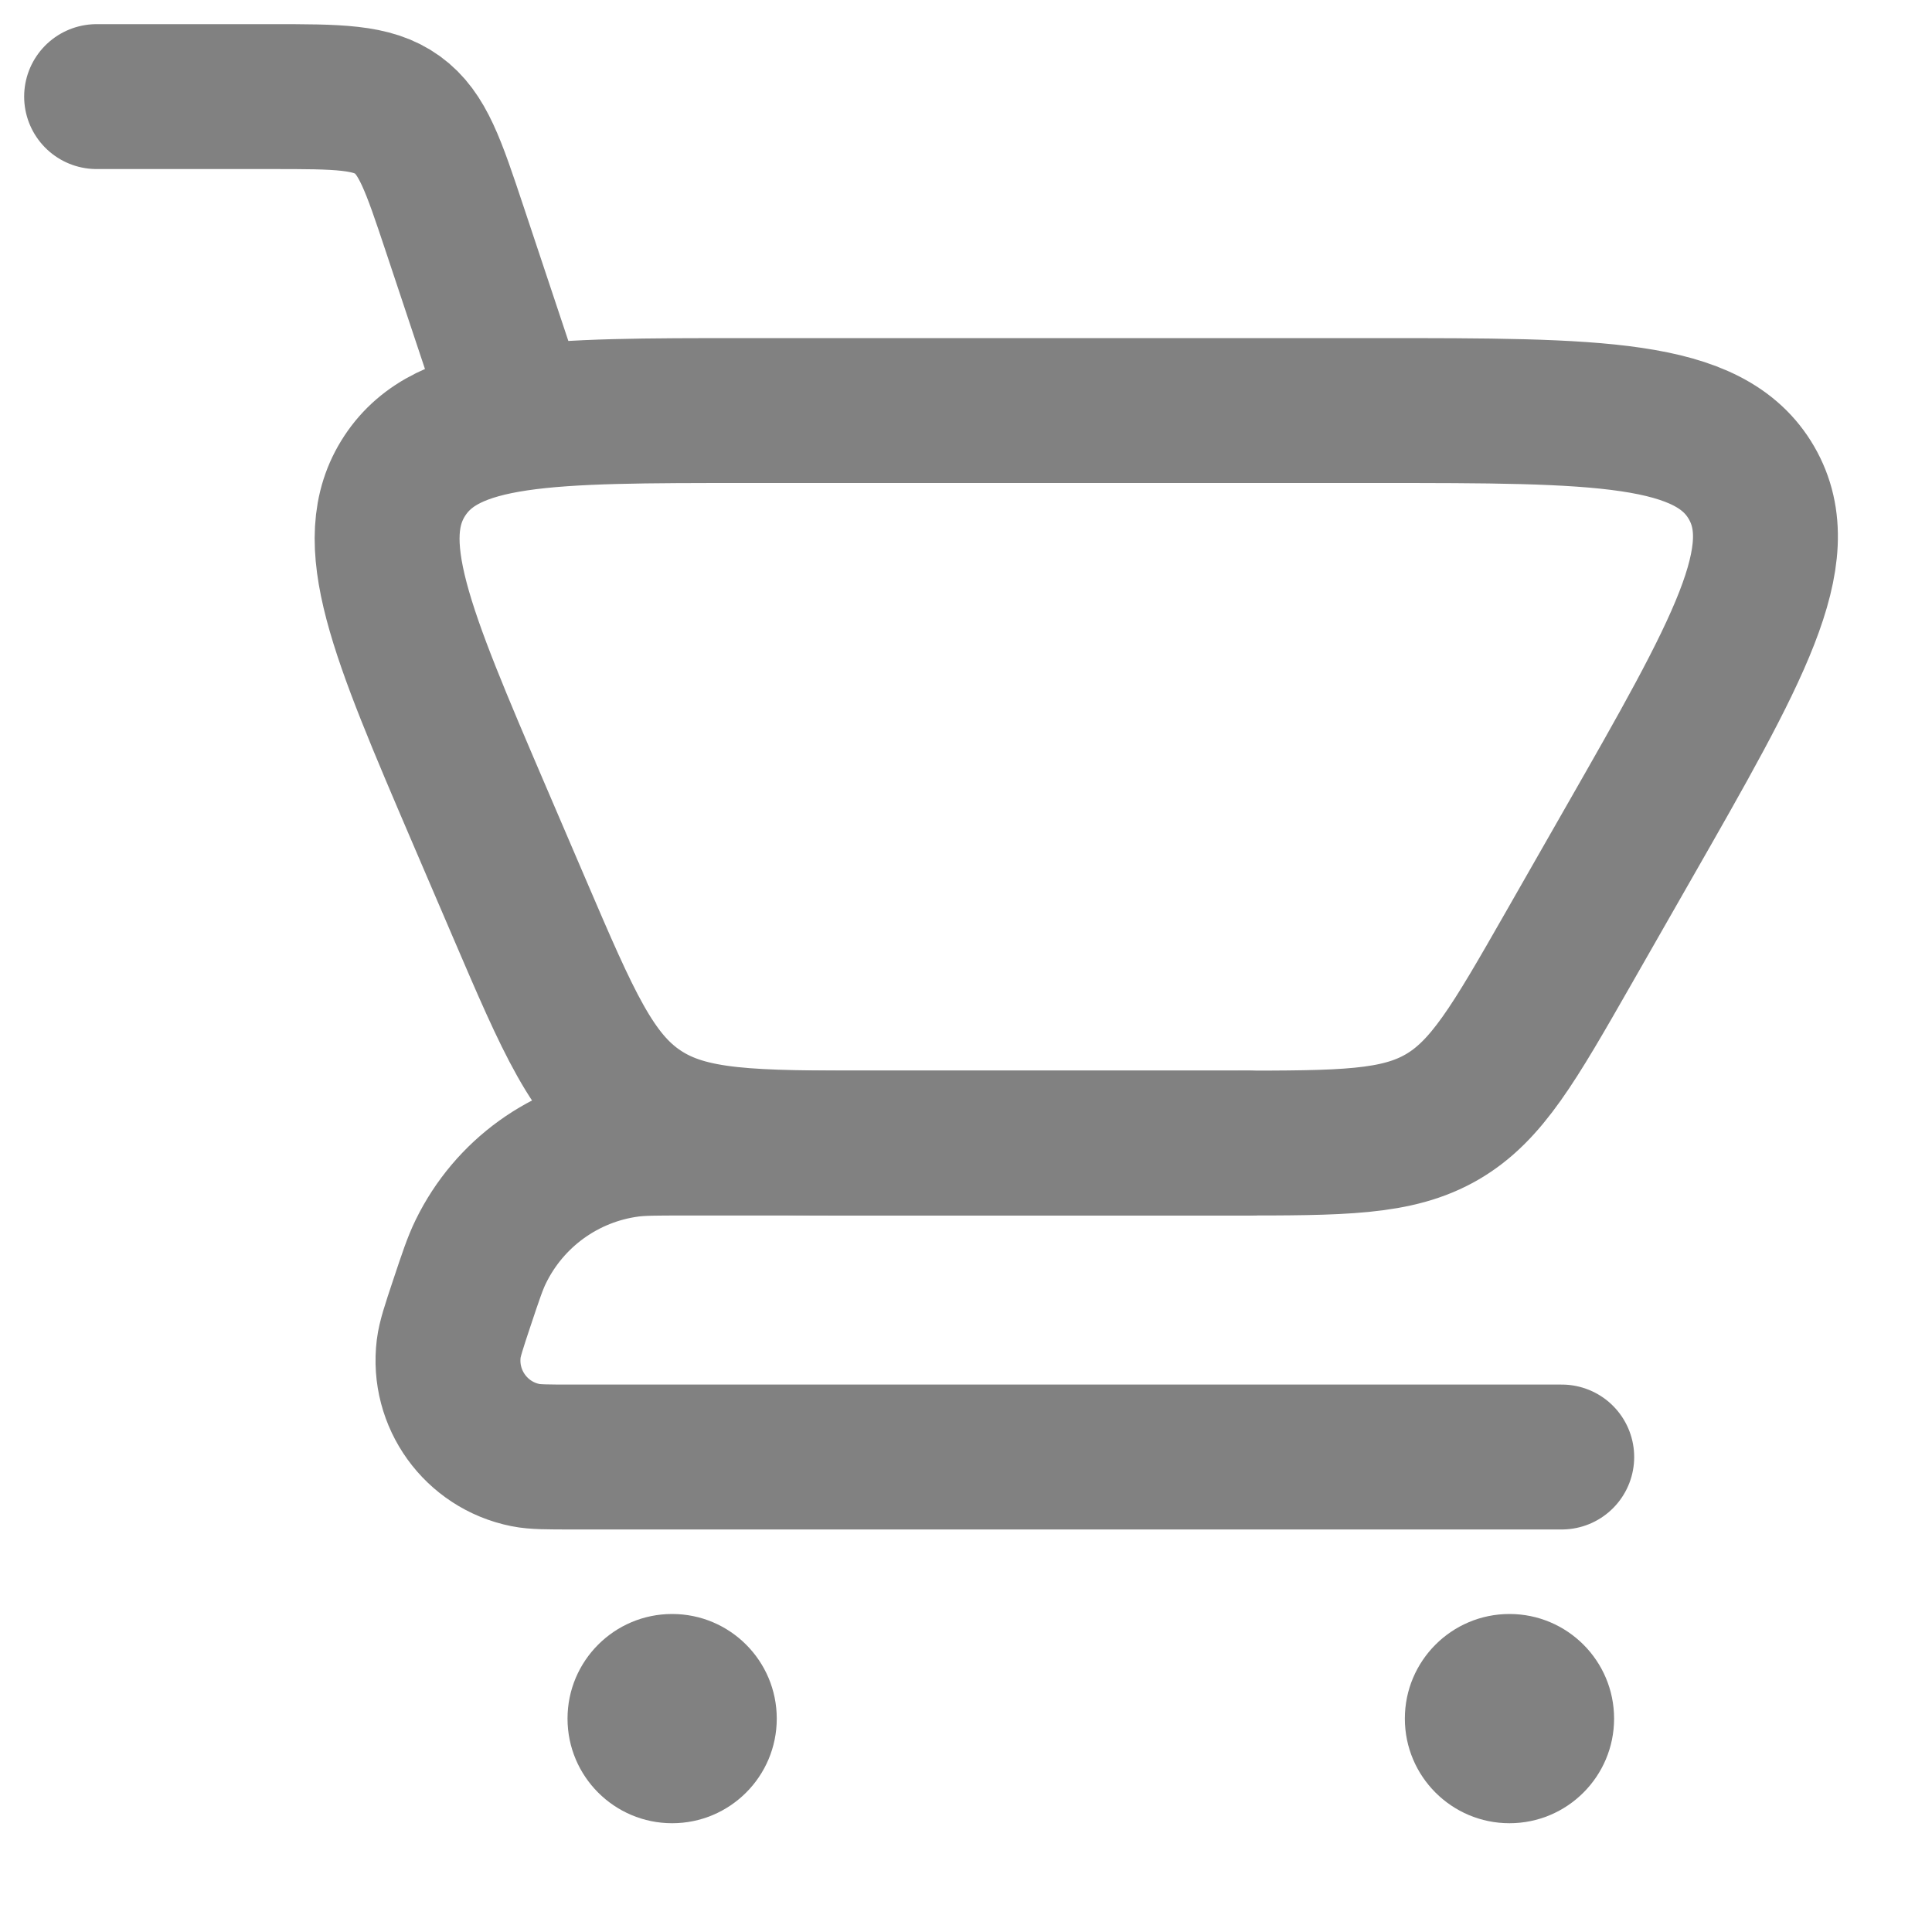
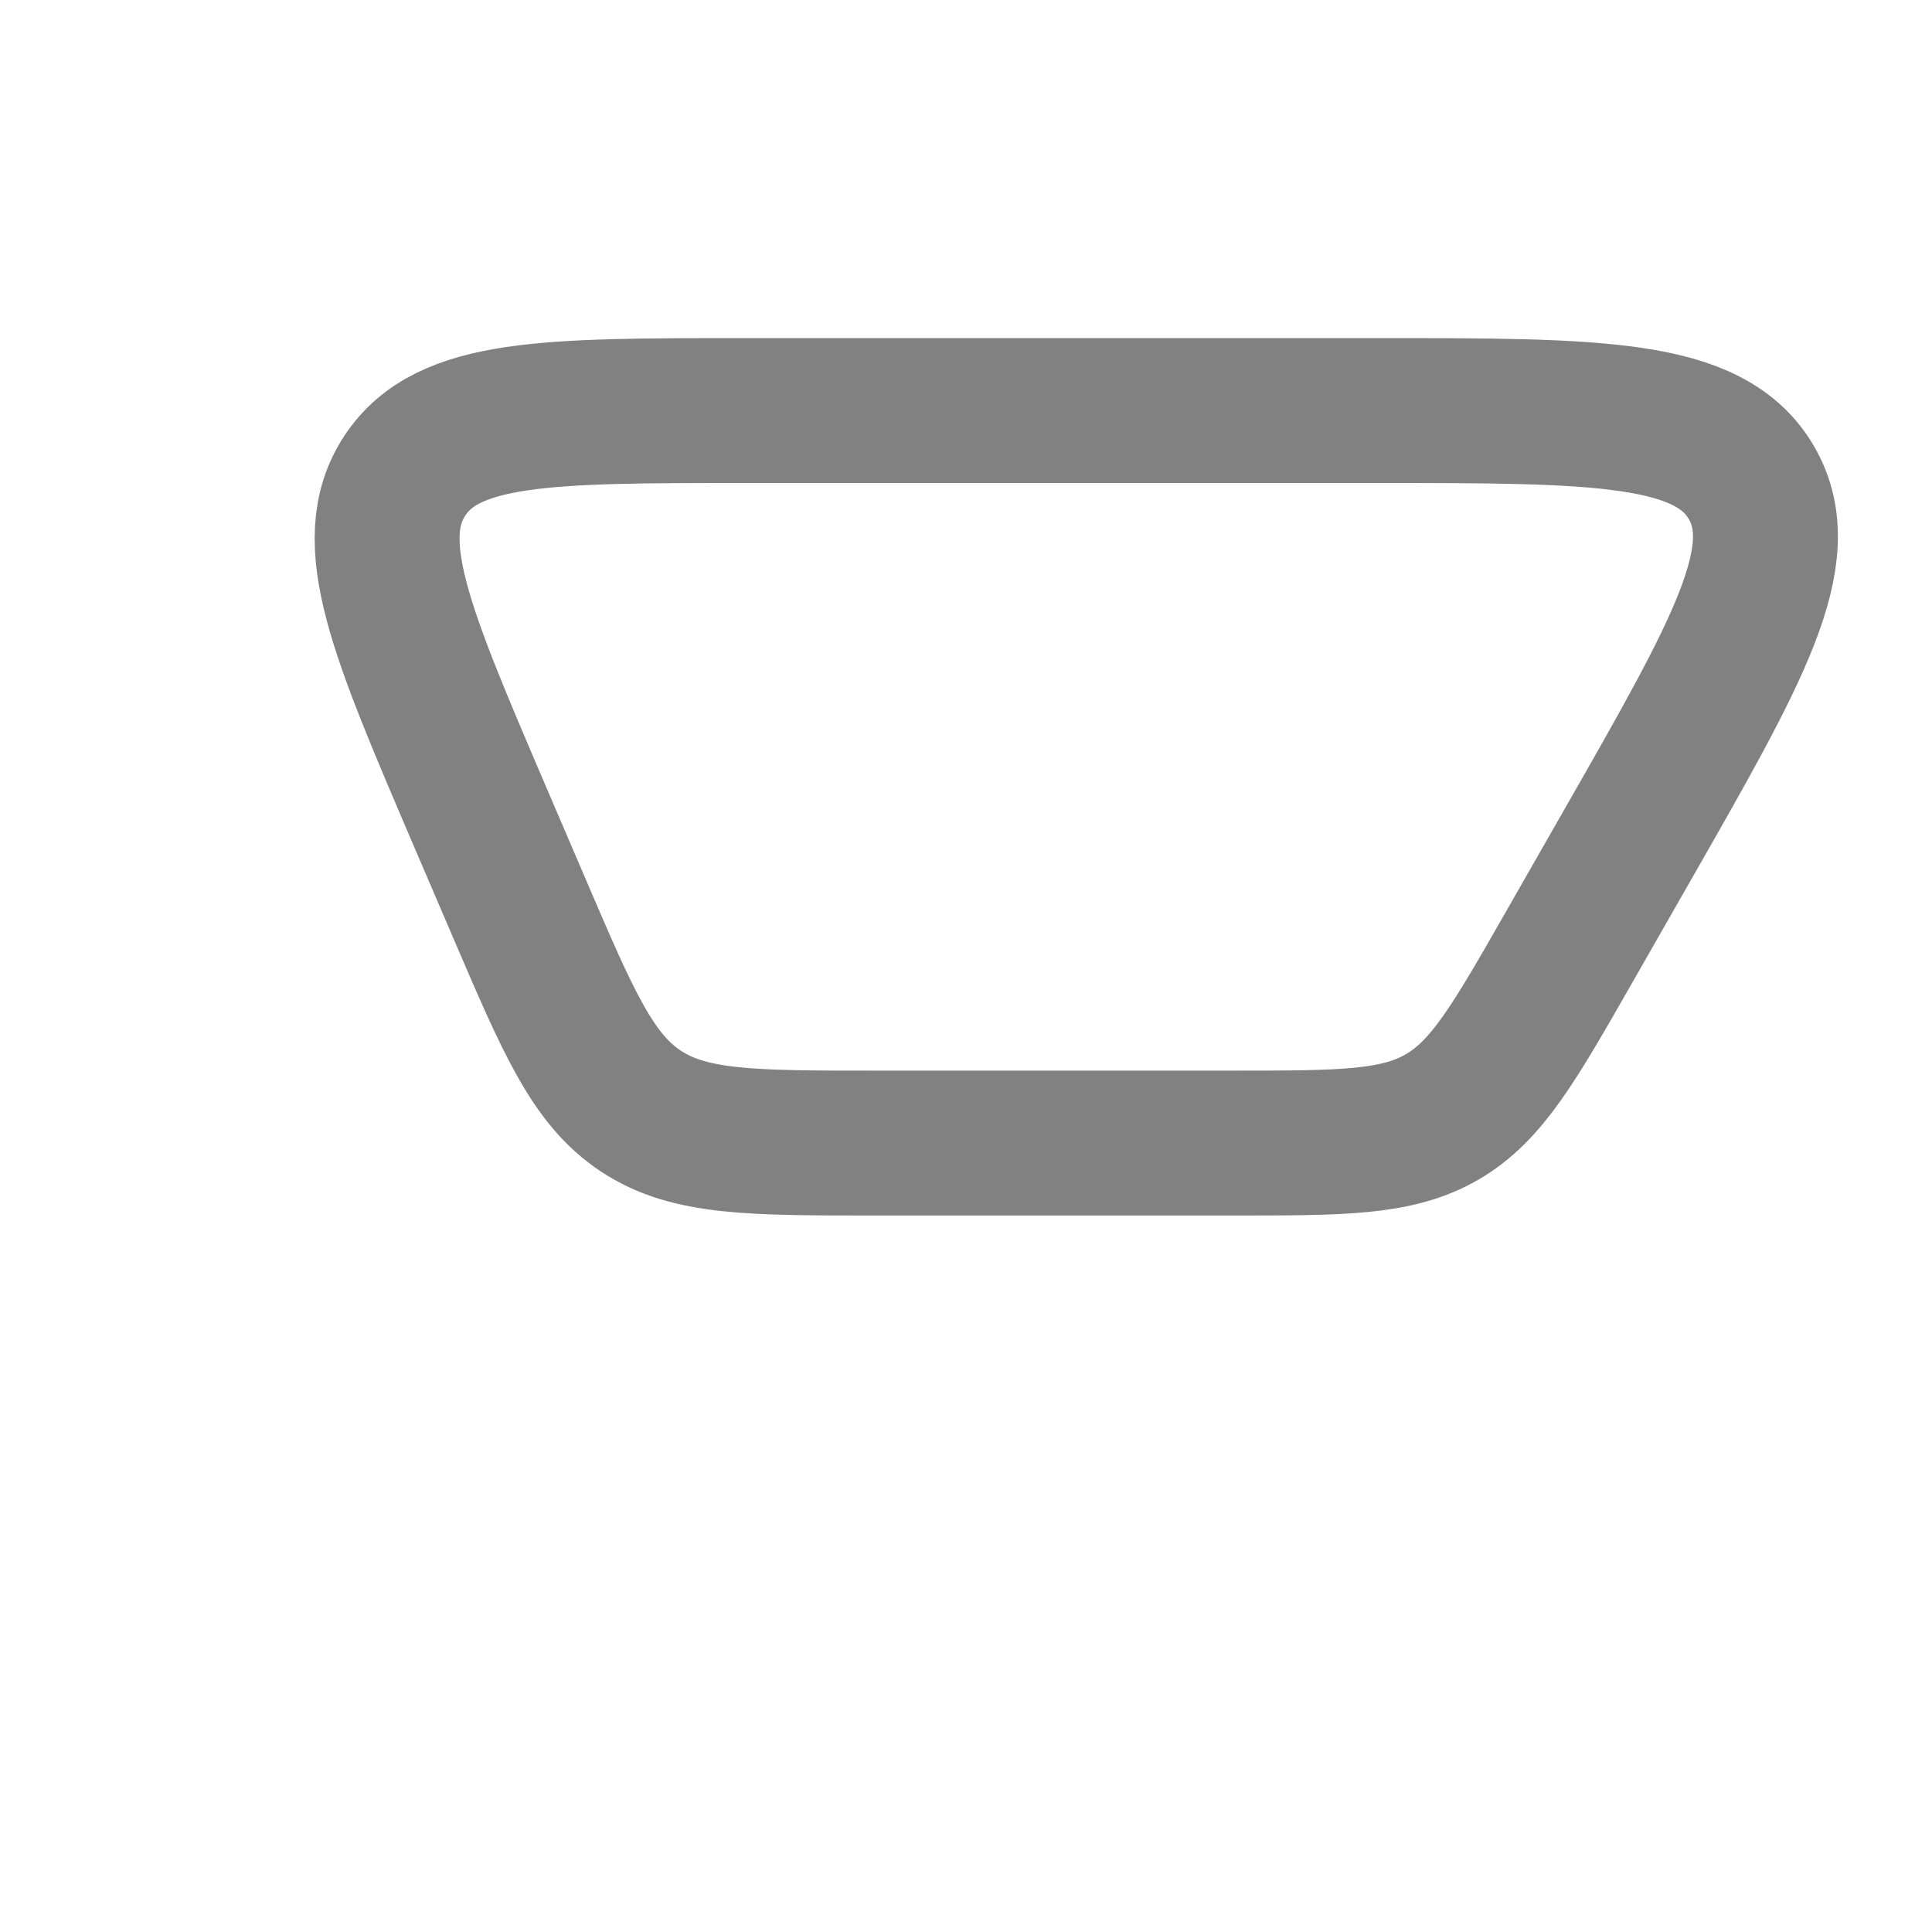
<svg xmlns="http://www.w3.org/2000/svg" width="20" height="20" viewBox="0 0 20 20" fill="none">
-   <path d="M1 1H2.808C3.504 1 3.852 1 4.114 1.189C4.376 1.378 4.486 1.708 4.706 2.368L5.333 4.25" stroke="#818181" stroke-width="1.5" stroke-linecap="round" />
-   <path d="M16.167 15.083H5.93C5.668 15.083 5.537 15.083 5.439 15.063C4.927 14.96 4.581 14.48 4.645 13.961C4.657 13.862 4.698 13.738 4.781 13.489V13.489C4.873 13.213 4.919 13.075 4.977 12.957C5.271 12.354 5.847 11.938 6.512 11.85C6.643 11.833 6.788 11.833 7.079 11.833H12.917" stroke="#818181" stroke-width="1.5" stroke-linecap="round" stroke-linejoin="round" />
  <path d="M12.763 11.833H9.056C7.776 11.833 7.137 11.833 6.636 11.503C6.135 11.173 5.883 10.585 5.379 9.409L4.96 8.432C4.151 6.543 3.746 5.599 4.191 4.924C4.635 4.25 5.663 4.25 7.718 4.25H14.248C16.547 4.25 17.697 4.25 18.131 4.997C18.564 5.744 17.994 6.742 16.853 8.738L16.853 8.738L16.236 9.818C15.674 10.801 15.393 11.293 14.928 11.563C14.462 11.833 13.896 11.833 12.763 11.833Z" stroke="#818181" stroke-width="1.5" stroke-linecap="round" />
-   <circle cx="15.626" cy="17.791" r="1.083" fill="#818181" />
-   <circle cx="6.958" cy="17.791" r="1.083" fill="#818181" />
</svg>